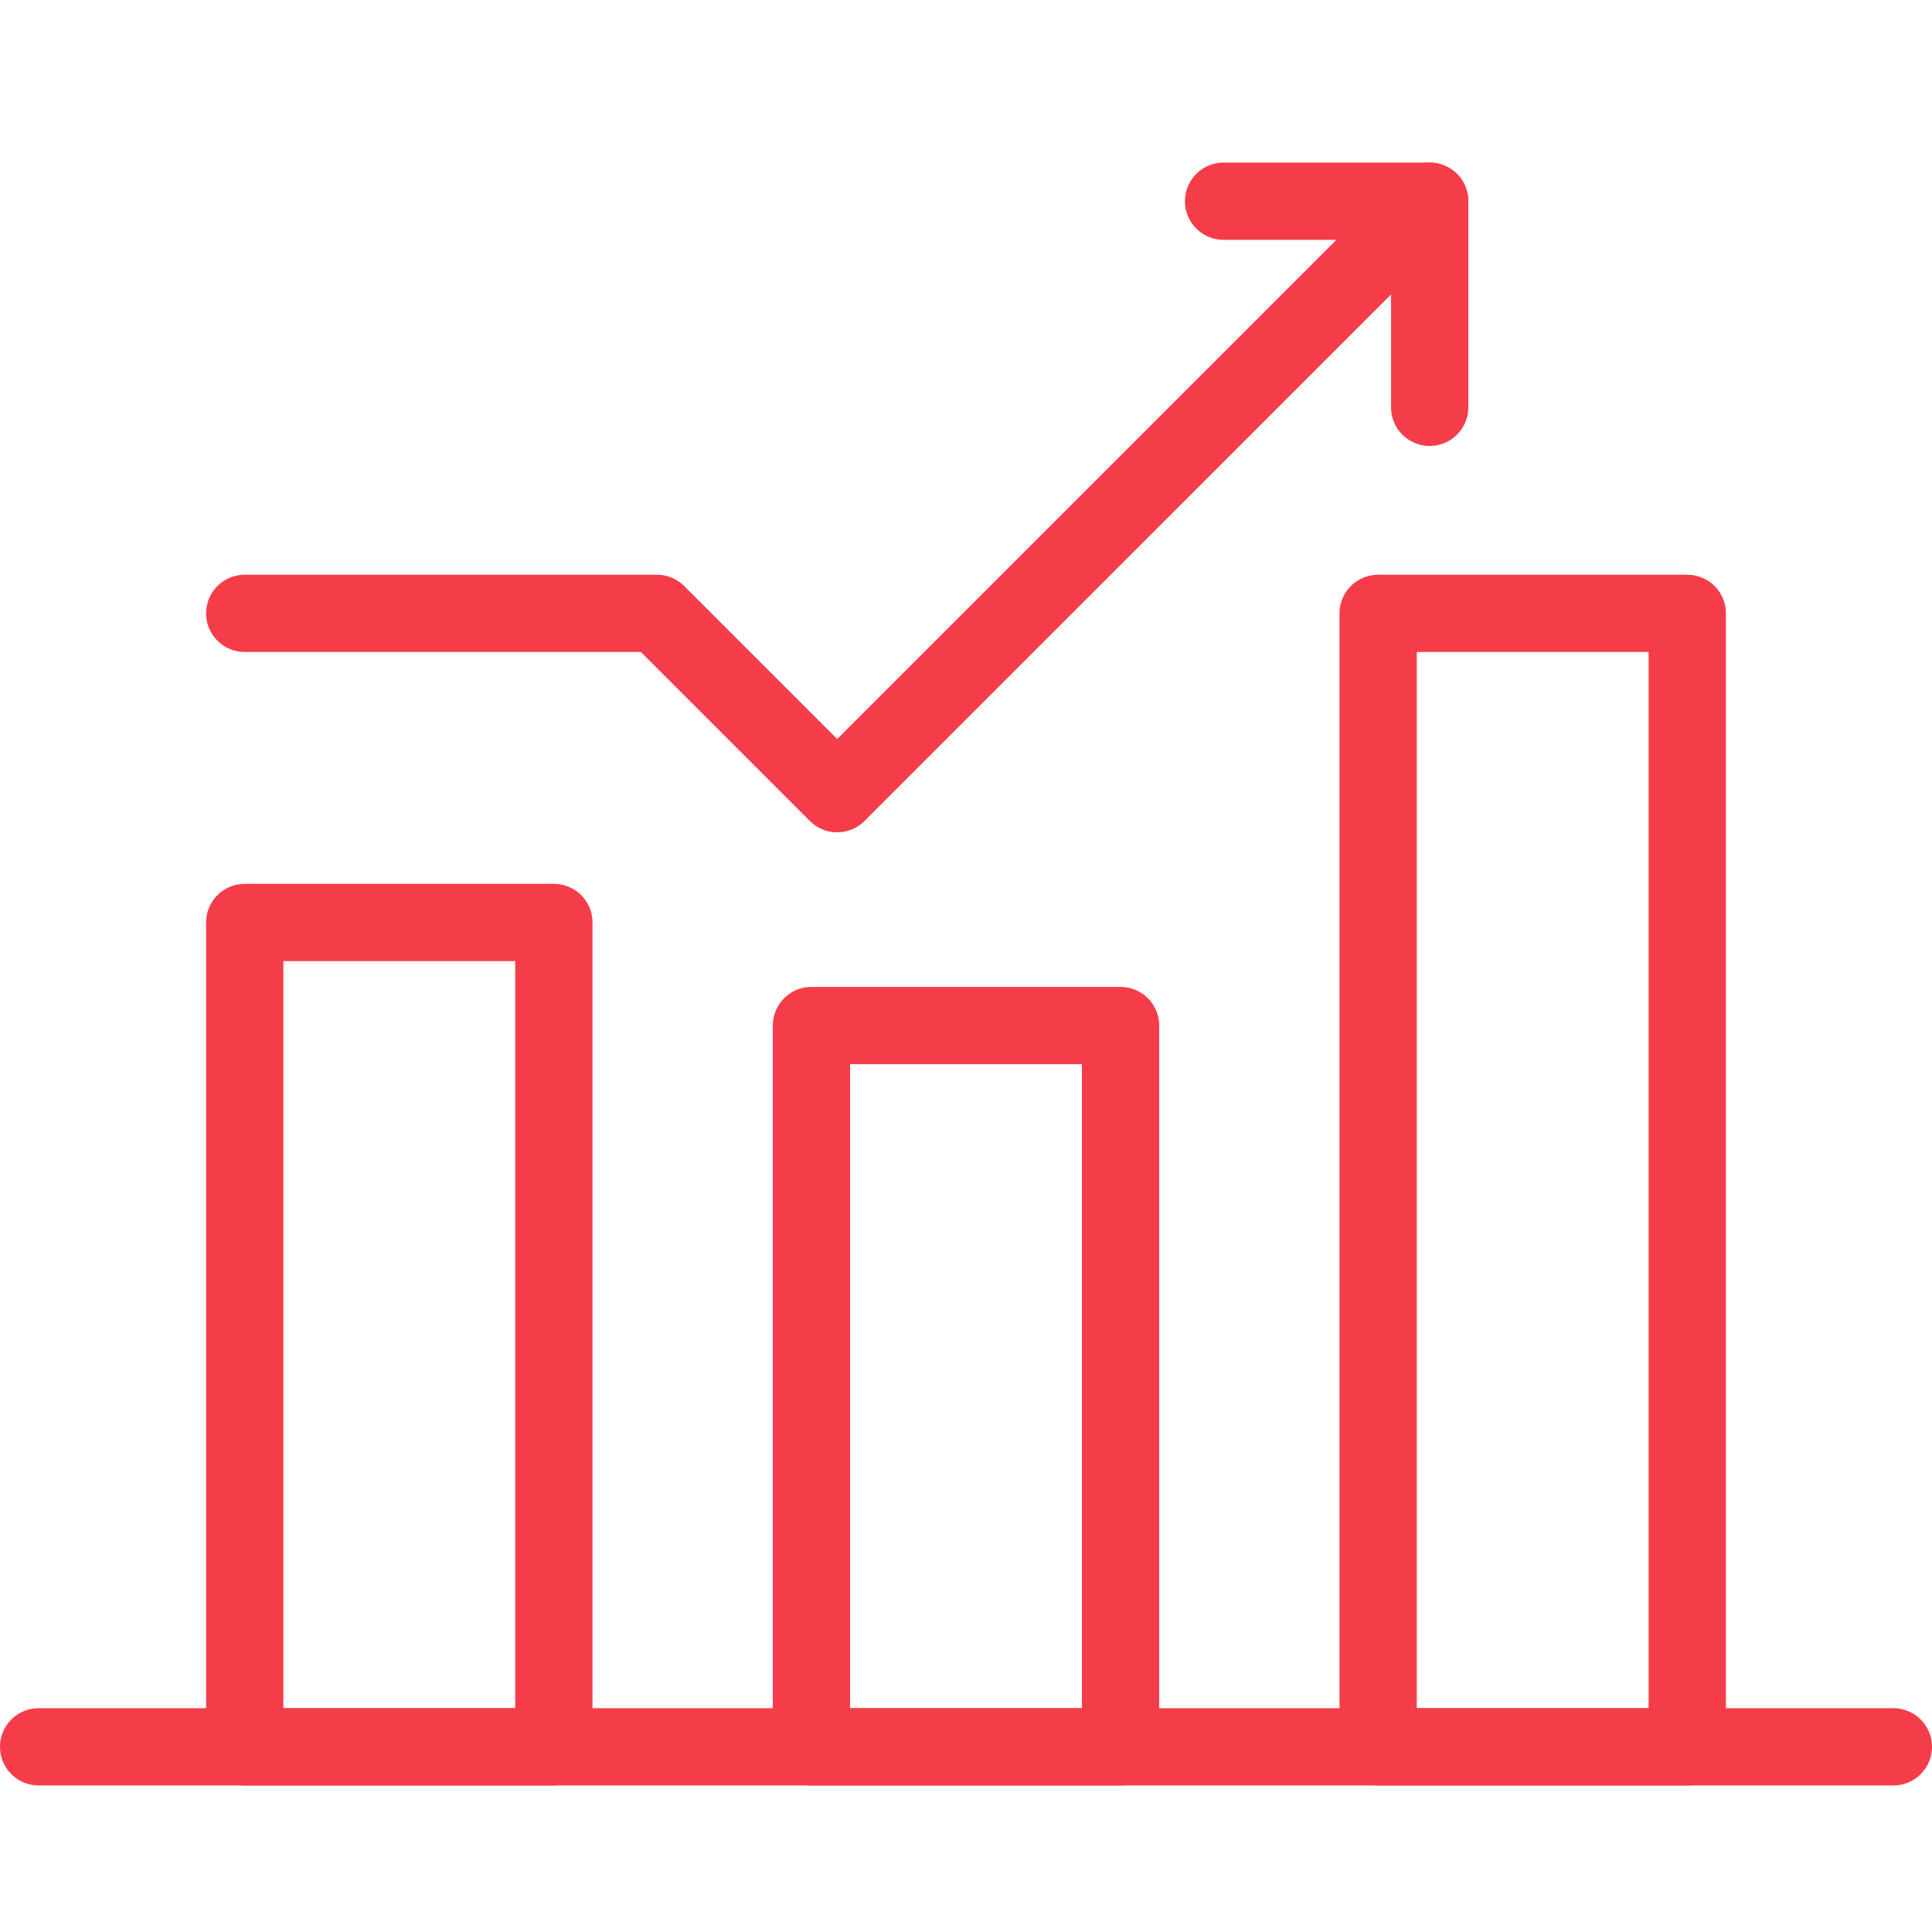
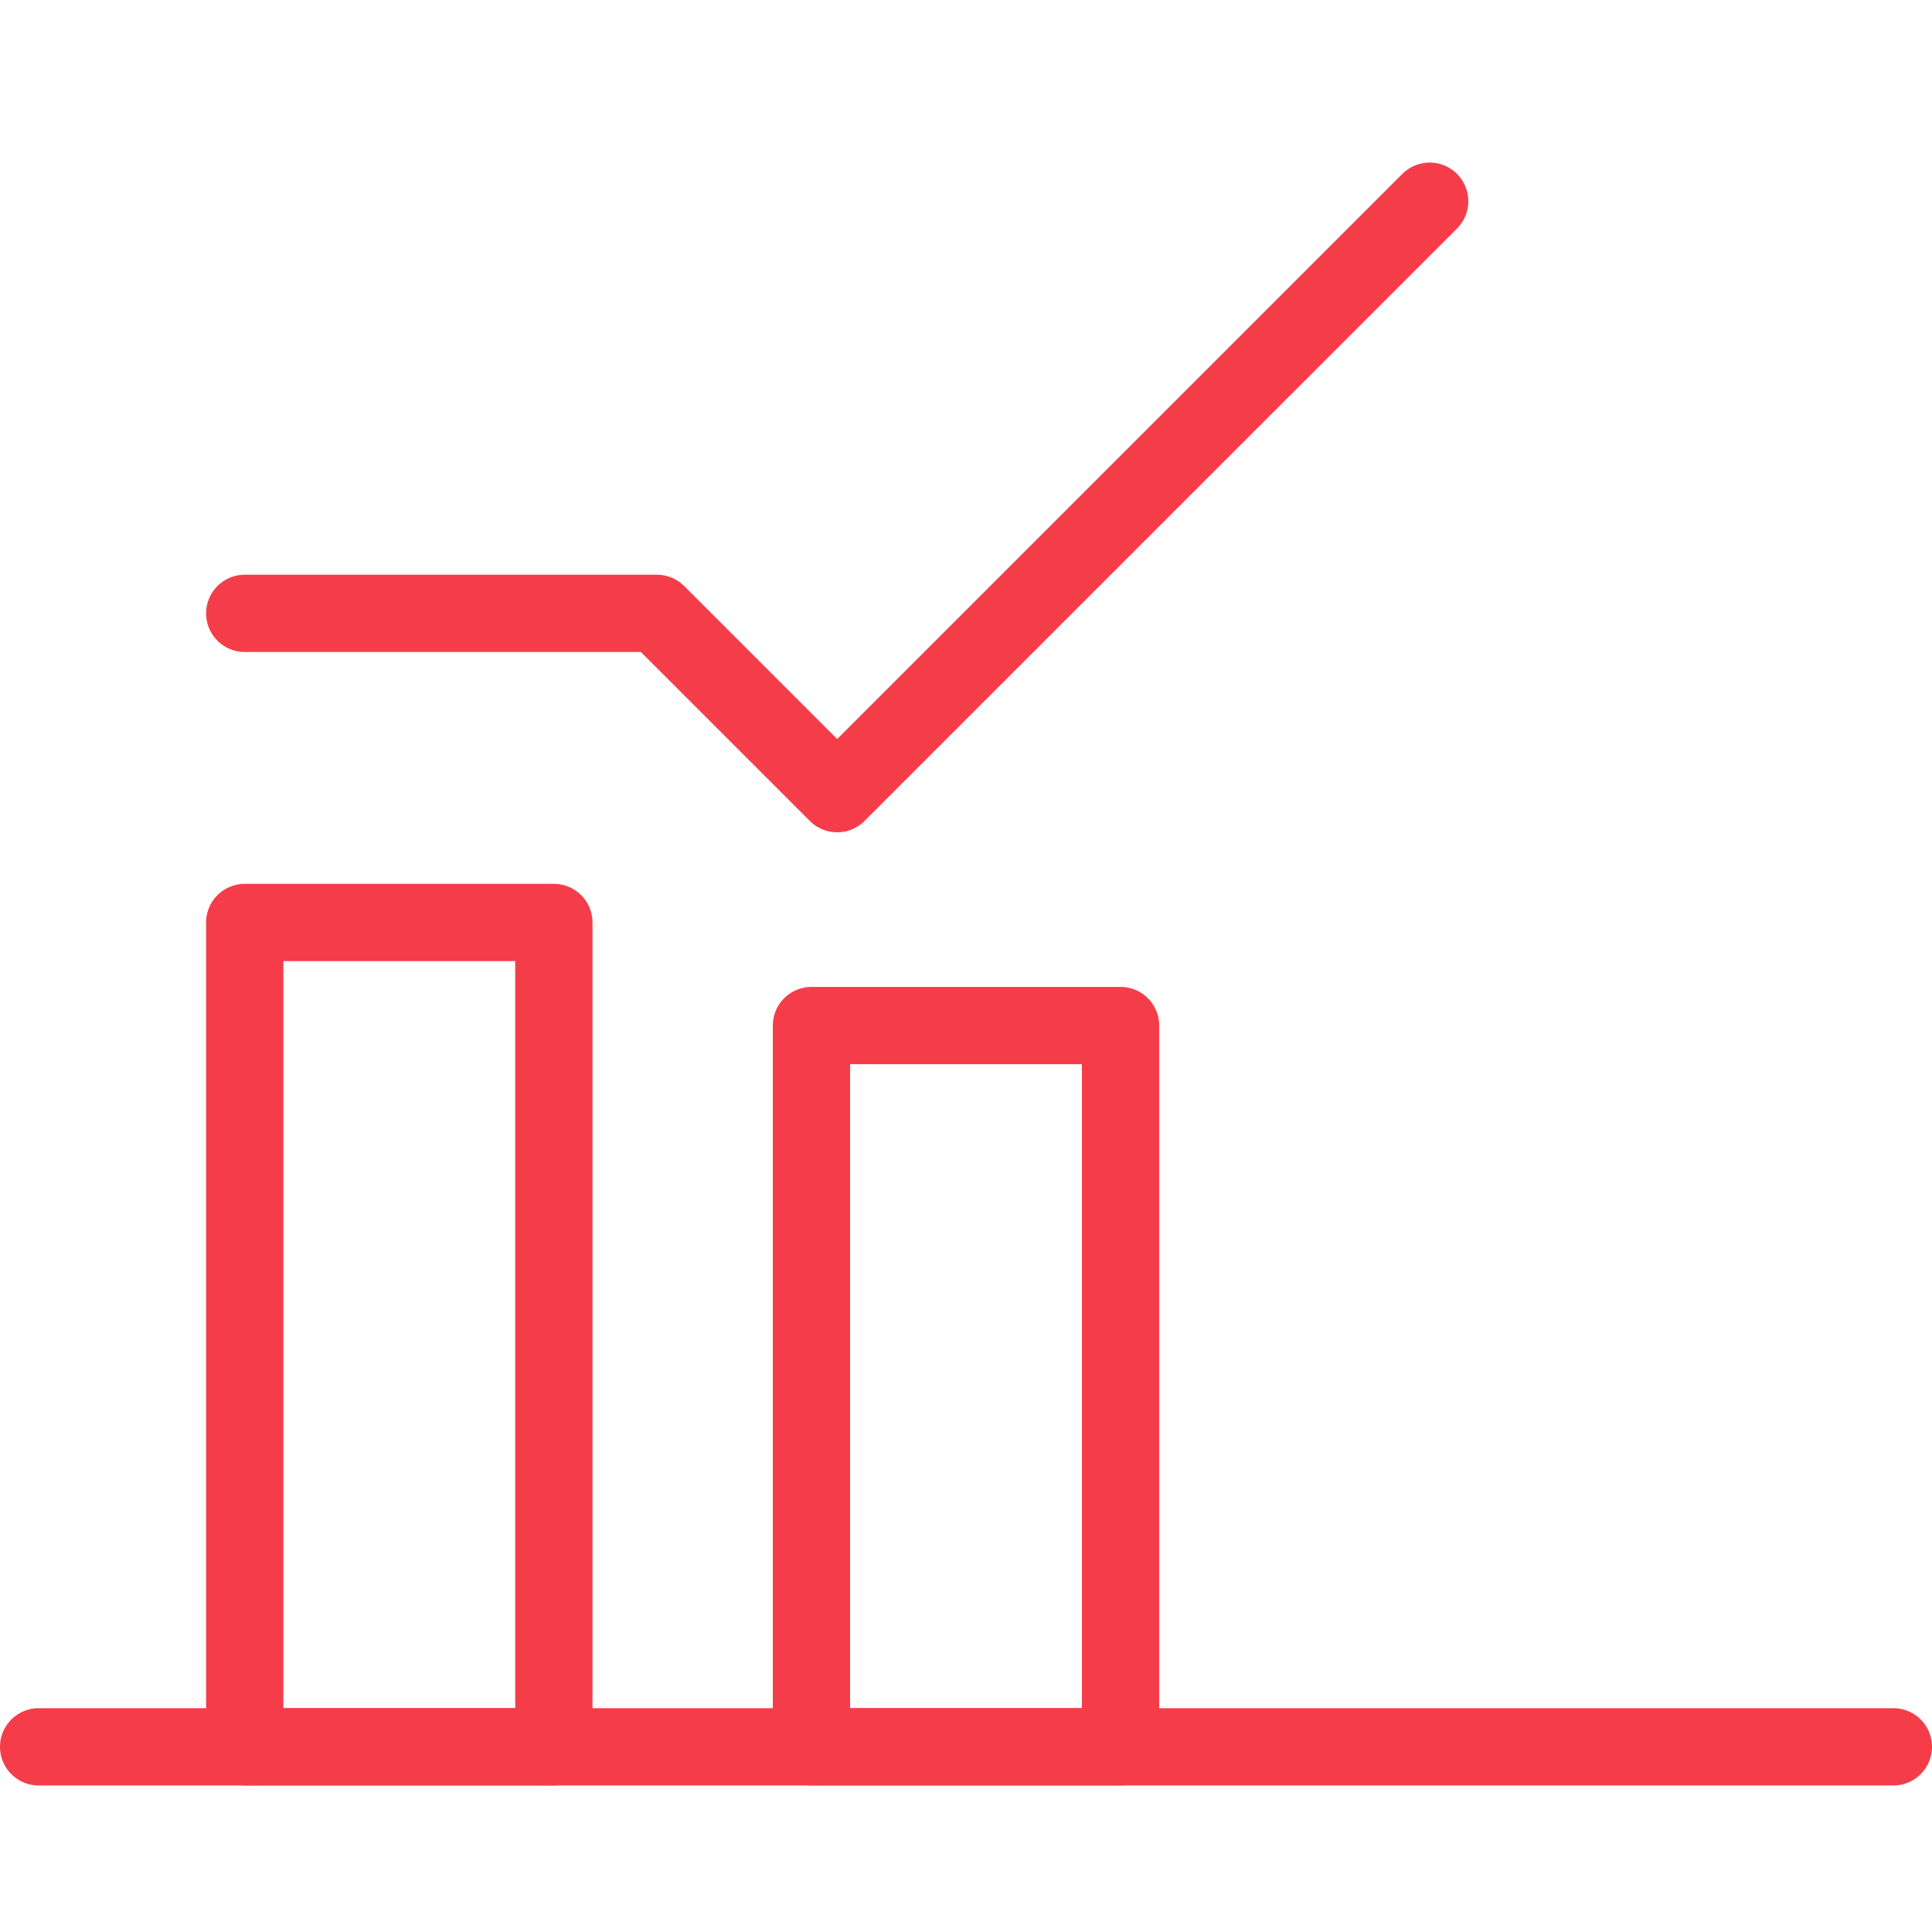
<svg xmlns="http://www.w3.org/2000/svg" width="40" height="40" viewBox="0 0 40 40">
  <defs>
    <clipPath id="clip-path">
      <rect id="Rectangle_21153" data-name="Rectangle 21153" width="40" height="40" transform="translate(1087 1474)" fill="#fff" stroke="#707070" stroke-width="1" />
    </clipPath>
  </defs>
  <g id="flexible_margin_icon" transform="translate(-1087 -1474)" clip-path="url(#clip-path)">
    <g id="flexible_margin_icon-2" data-name="flexible_margin_icon" transform="translate(831.8 1218.966)">
      <rect id="Rectangle_17469" data-name="Rectangle 17469" width="6.4" height="17.067" transform="translate(260.267 274.133)" stroke-width="1.6" stroke="#f53d4a" stroke-linecap="round" stroke-linejoin="round" fill="none" />
      <rect id="Rectangle_17470" data-name="Rectangle 17470" width="6.4" height="14.933" transform="translate(272 276.267)" stroke-width="1.6" stroke="#f53d4a" stroke-linecap="round" stroke-linejoin="round" fill="none" />
-       <rect id="Rectangle_17471" data-name="Rectangle 17471" width="6.4" height="23.467" transform="translate(283.733 267.733)" stroke-width="1.6" stroke="#f53d4a" stroke-linecap="round" stroke-linejoin="round" fill="none" />
-       <path id="Path_7366" data-name="Path 7366" d="M280.533,259.2H284.8v4.267" fill="none" stroke="#f53d4a" stroke-linecap="round" stroke-linejoin="round" stroke-width="1.6" />
      <path id="Path_7367" data-name="Path 7367" d="M260.267,267.733H268.8l3.733,3.733L284.8,259.2" fill="none" stroke="#f53d4a" stroke-linecap="round" stroke-linejoin="round" stroke-width="1.6" />
      <line id="Line_112" data-name="Line 112" x2="38.4" transform="translate(256 291.2)" fill="none" stroke="#f53d4a" stroke-linecap="round" stroke-linejoin="round" stroke-width="1.6" />
    </g>
  </g>
</svg>